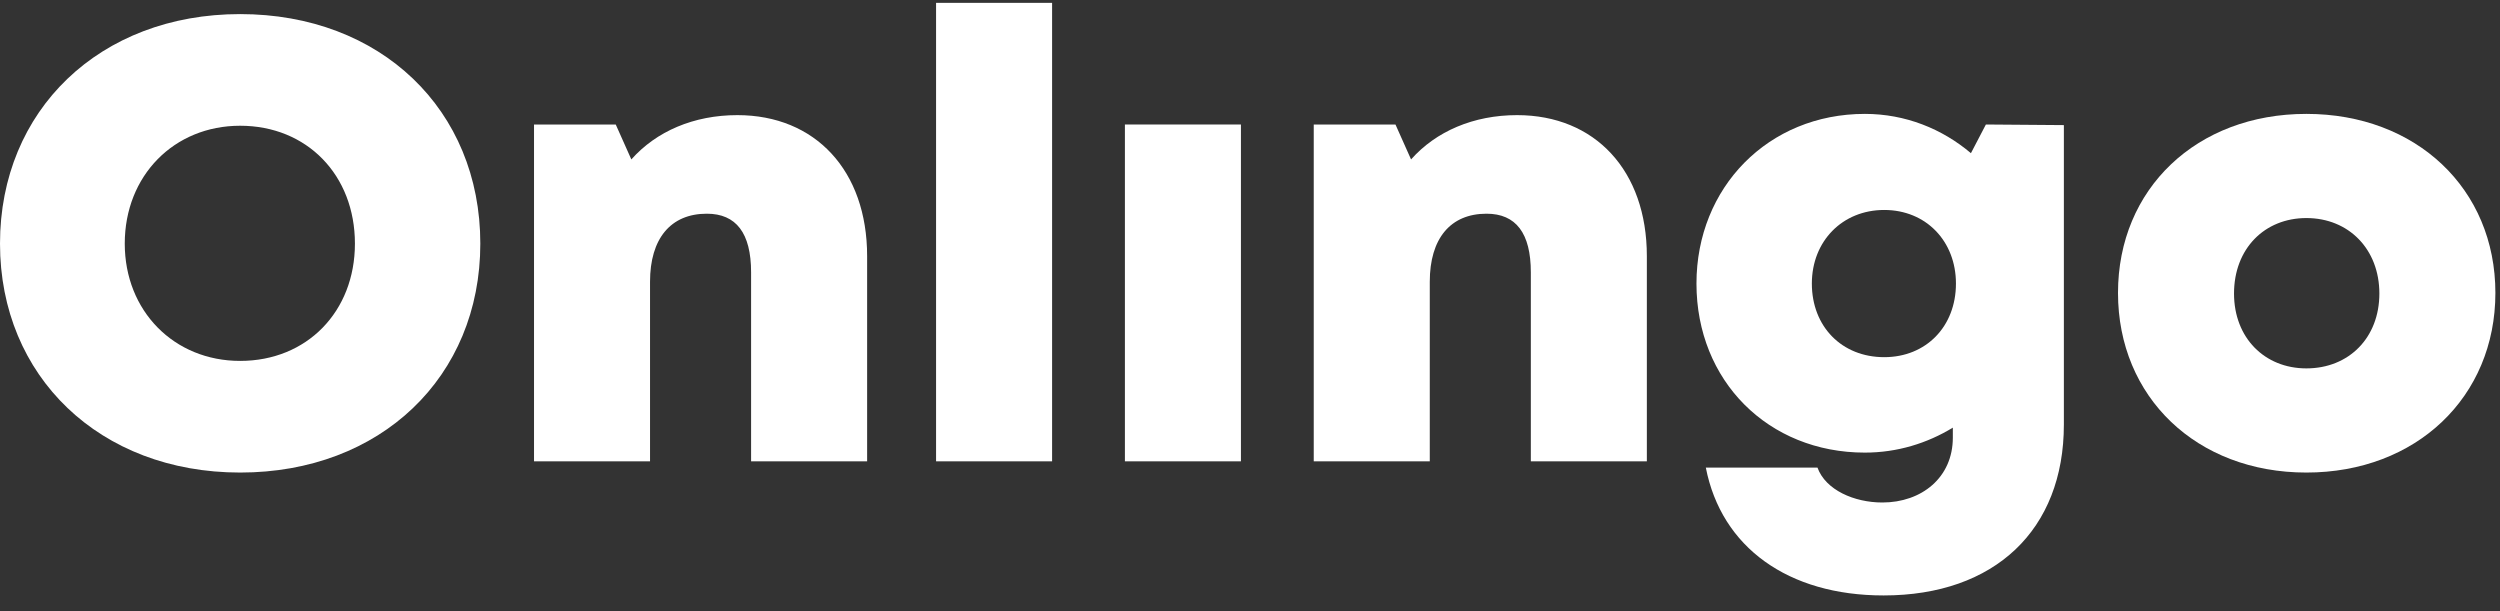
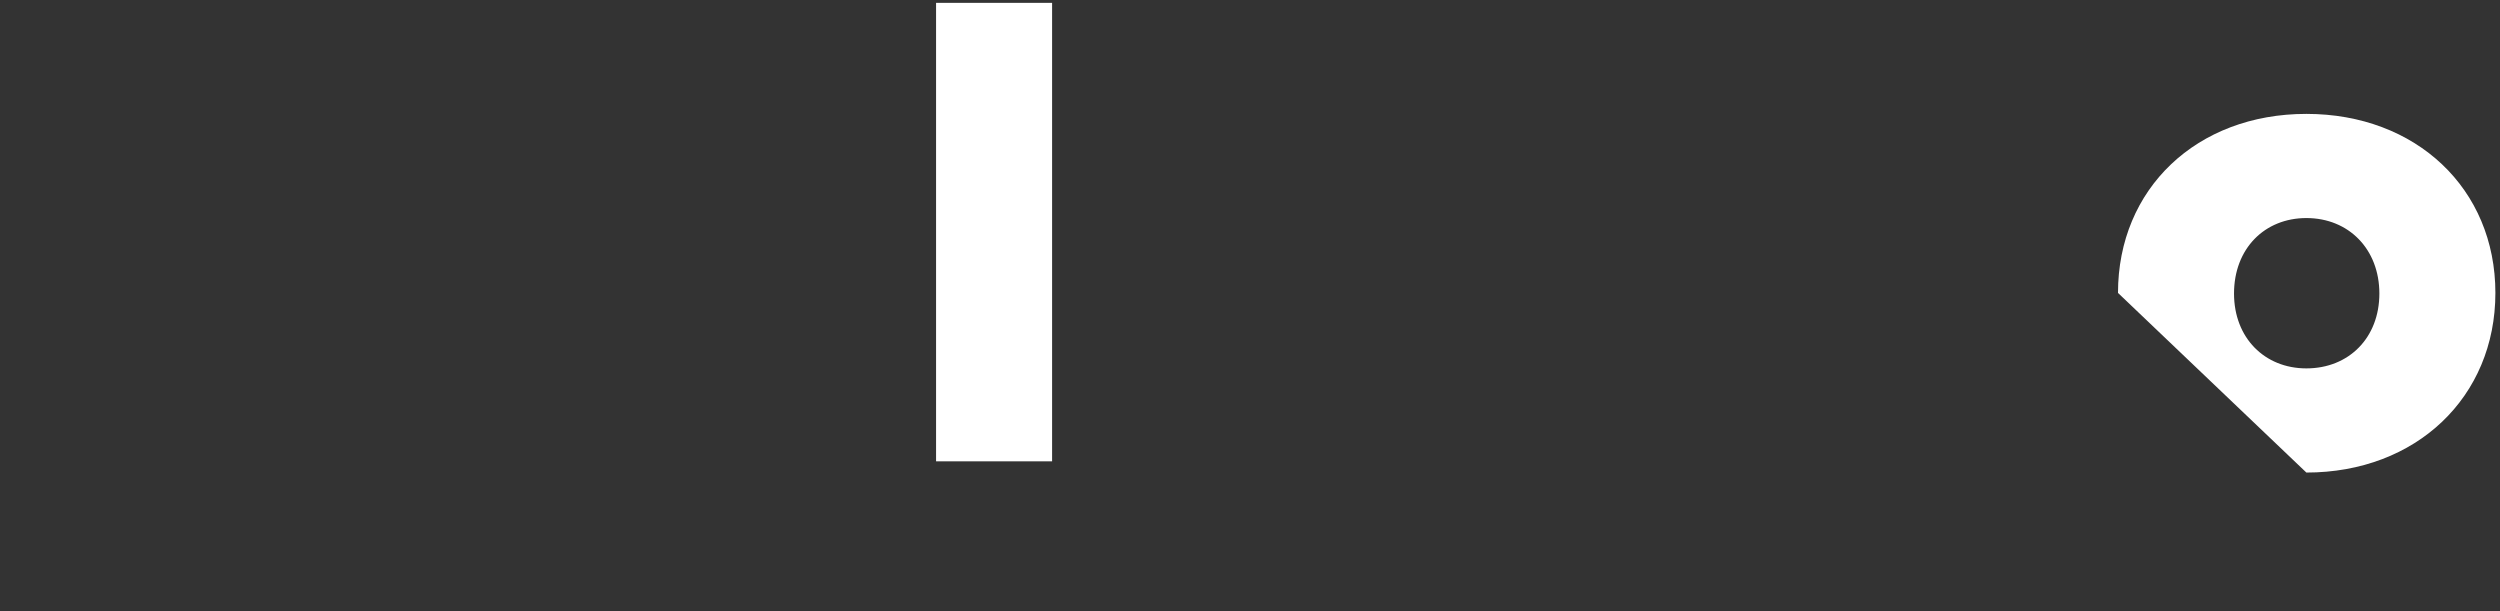
<svg xmlns="http://www.w3.org/2000/svg" width="135" height="33" viewBox="0 0 135 33" fill="none">
  <rect x="0" y="0" width="135" height="33" fill="#333333" stroke="none" />
-   <path d="M12.968 25.518C20.547 25.518 25.937 20.365 25.937 13.156C25.937 5.914 20.547 0.761 12.968 0.761C5.389 0.761 0 5.948 0 13.156C0 20.331 5.389 25.518 12.968 25.518ZM12.968 19.489C9.398 19.489 6.737 16.794 6.737 13.156C6.737 9.485 9.398 6.79 12.968 6.79C16.573 6.79 19.166 9.451 19.166 13.156C19.166 16.828 16.573 19.489 12.968 19.489Z" fill="white" />
-   <path d="M39.818 6.217C37.46 6.217 35.439 7.093 34.092 8.609L33.25 6.723H28.837V24.912H35.102V15.211C35.102 12.887 36.214 11.54 38.168 11.54C39.751 11.54 40.559 12.584 40.559 14.706V24.912H46.825V13.83C46.825 9.215 44.029 6.217 39.818 6.217Z" fill="white" />
  <path d="M50.548 24.912H56.813V0.154H50.548V24.912Z" fill="white" />
-   <path d="M60.745 24.912H67.01V6.723H60.745V24.912Z" fill="white" />
-   <path d="M81.923 6.217C79.566 6.217 77.544 7.093 76.197 8.609L75.355 6.723H70.942V24.912H77.208V15.211C77.208 12.887 78.319 11.54 80.273 11.54C81.856 11.54 82.665 12.584 82.665 14.706V24.912H88.93V13.83C88.93 9.215 86.134 6.217 81.923 6.217Z" fill="white" />
-   <path d="M107.238 6.723L106.43 8.272C104.88 6.959 102.893 6.15 100.703 6.15C95.482 6.15 91.609 10.125 91.609 15.312C91.609 20.567 95.482 24.441 100.703 24.441C102.455 24.441 104.072 23.935 105.453 23.093V23.632C105.453 25.788 103.769 27.135 101.647 27.135C100.131 27.135 98.581 26.462 98.143 25.249H92.114C92.956 29.561 96.56 32.154 101.714 32.154C107.71 32.154 111.449 28.617 111.449 22.925V6.756L107.238 6.723ZM101.748 19.287C99.457 19.287 97.84 17.636 97.84 15.312C97.84 13.022 99.491 11.338 101.748 11.338C104.004 11.338 105.621 13.022 105.621 15.312C105.621 17.636 104.004 19.287 101.748 19.287Z" fill="white" />
-   <path d="M124.544 25.518C130.473 25.518 134.751 21.443 134.751 15.818C134.751 10.192 130.473 6.15 124.544 6.15C118.616 6.15 114.372 10.192 114.372 15.818C114.372 21.443 118.616 25.518 124.544 25.518ZM124.544 19.893C122.288 19.893 120.637 18.243 120.637 15.851C120.637 13.426 122.288 11.775 124.544 11.775C126.835 11.775 128.486 13.46 128.486 15.851C128.486 18.243 126.835 19.893 124.544 19.893Z" fill="white" />
+   <path d="M124.544 25.518C130.473 25.518 134.751 21.443 134.751 15.818C134.751 10.192 130.473 6.15 124.544 6.15C118.616 6.15 114.372 10.192 114.372 15.818ZM124.544 19.893C122.288 19.893 120.637 18.243 120.637 15.851C120.637 13.426 122.288 11.775 124.544 11.775C126.835 11.775 128.486 13.46 128.486 15.851C128.486 18.243 126.835 19.893 124.544 19.893Z" fill="white" />
</svg>